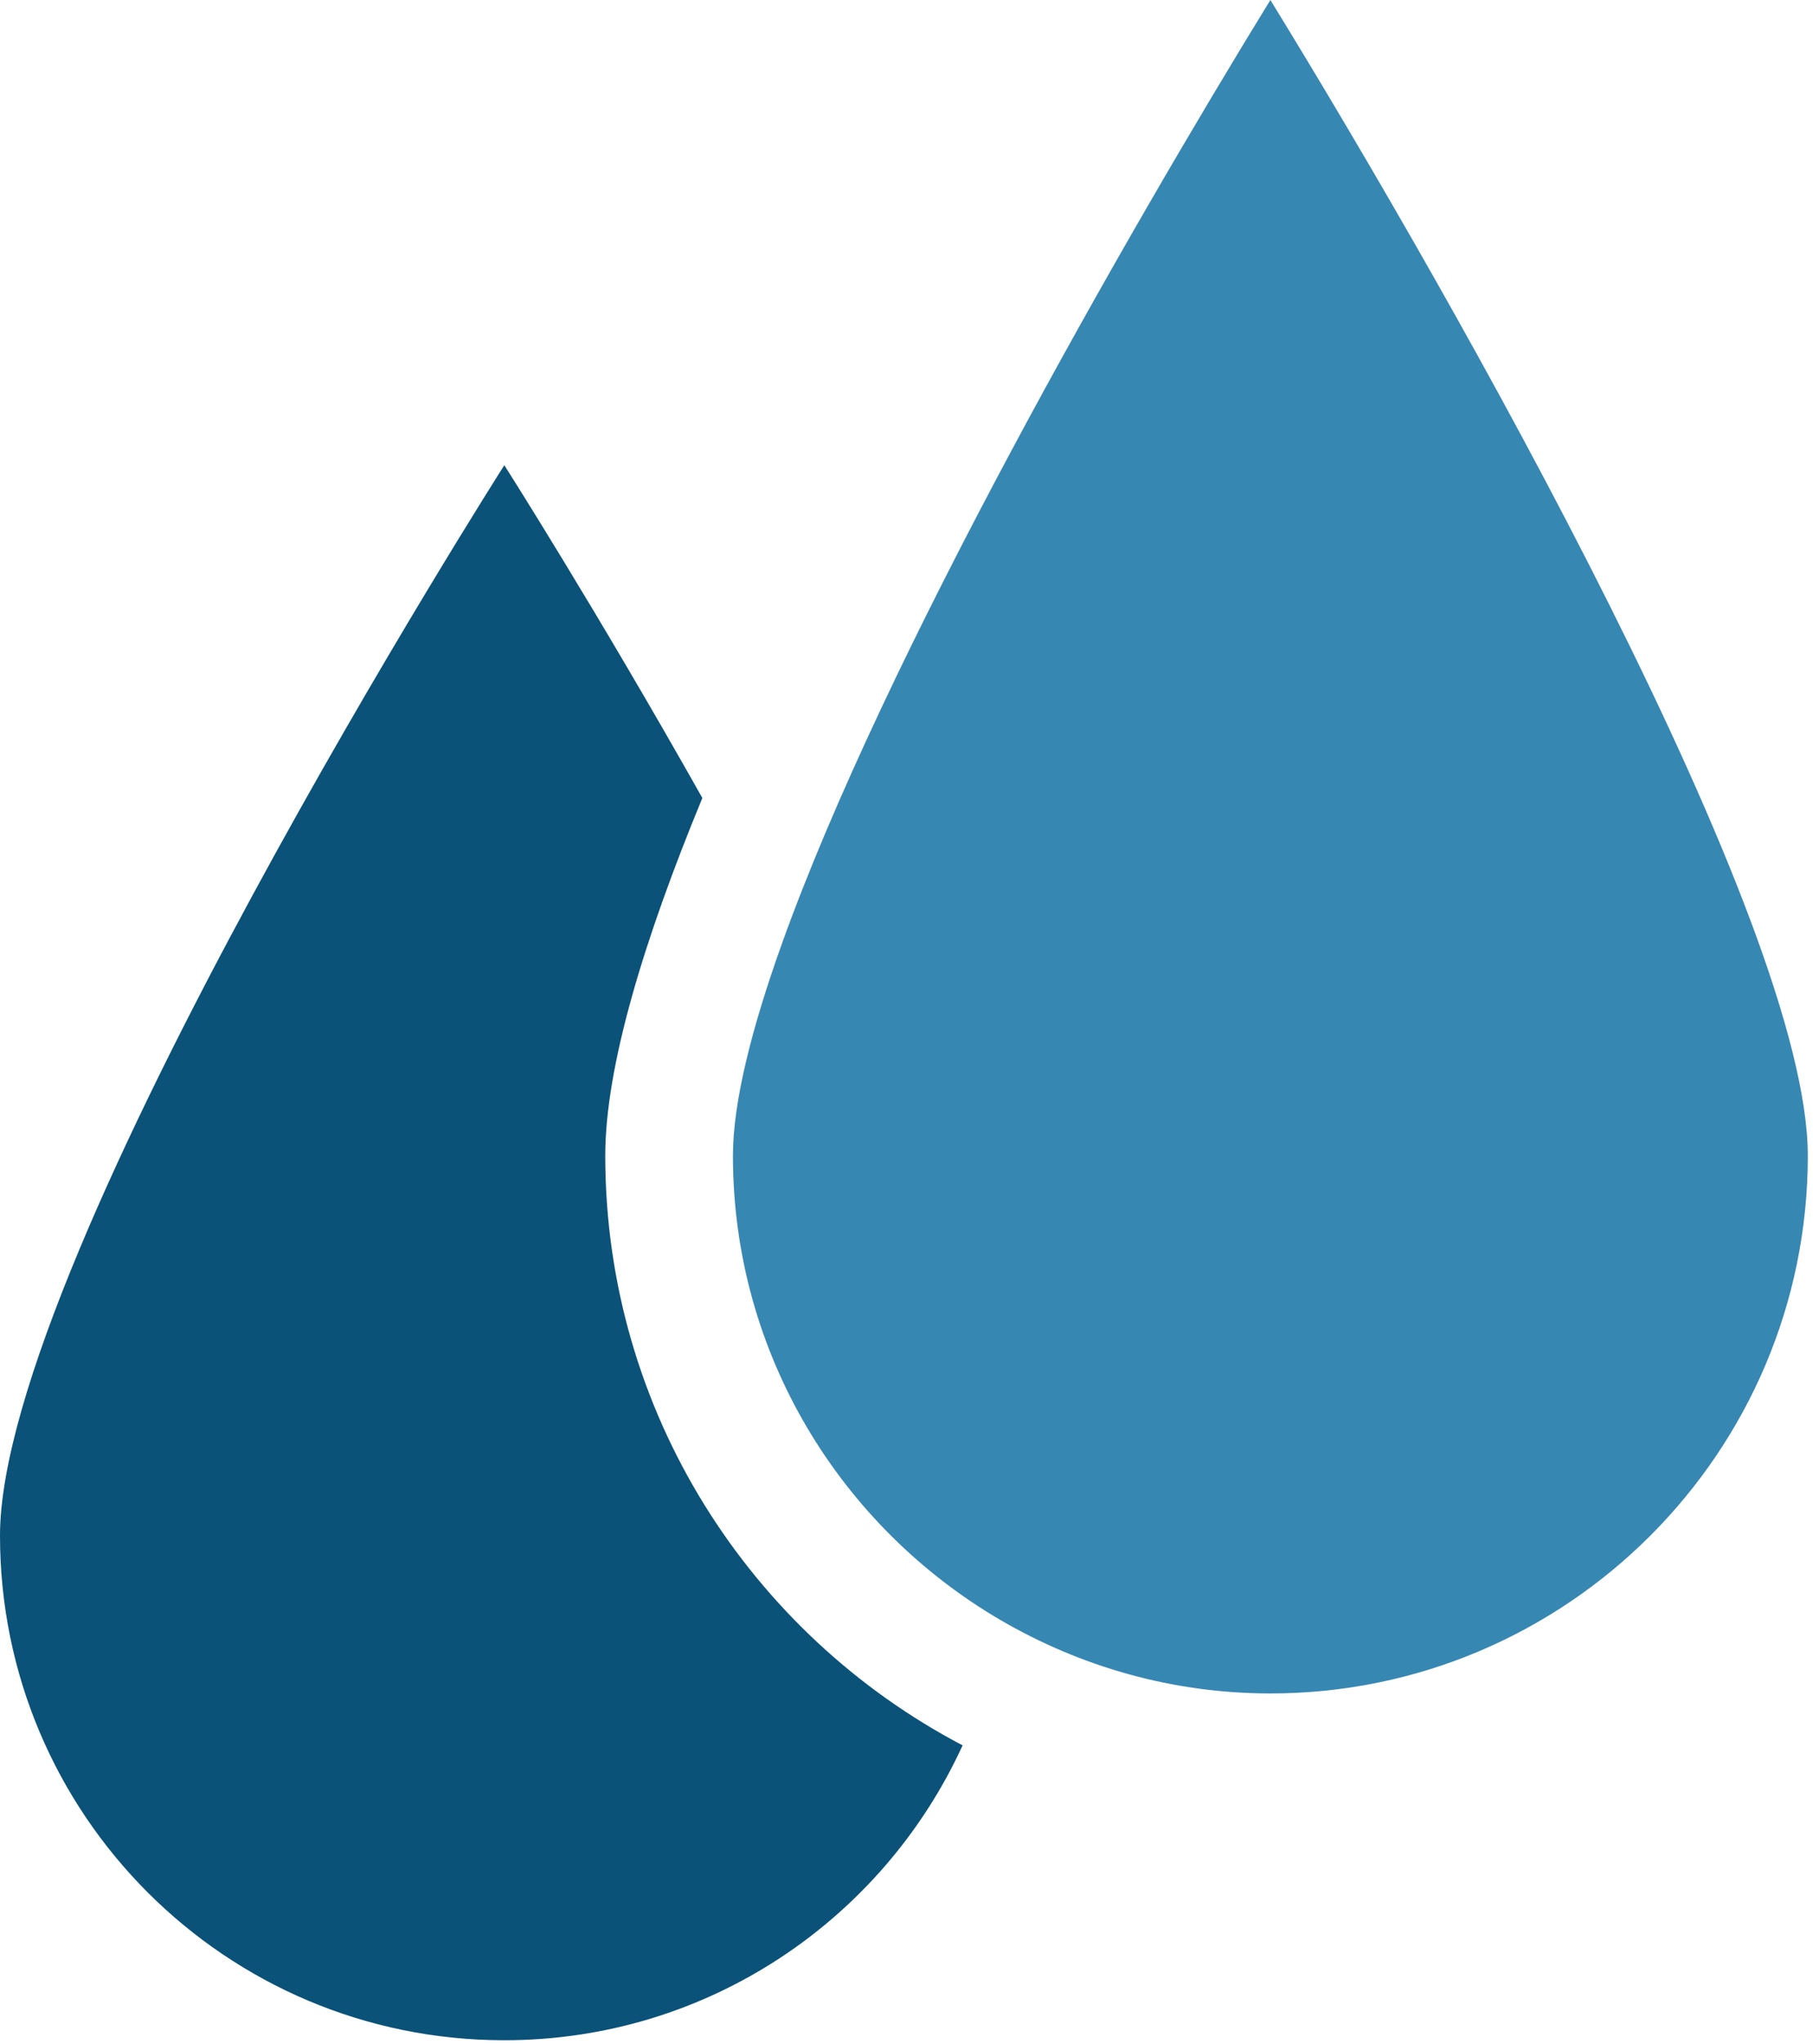
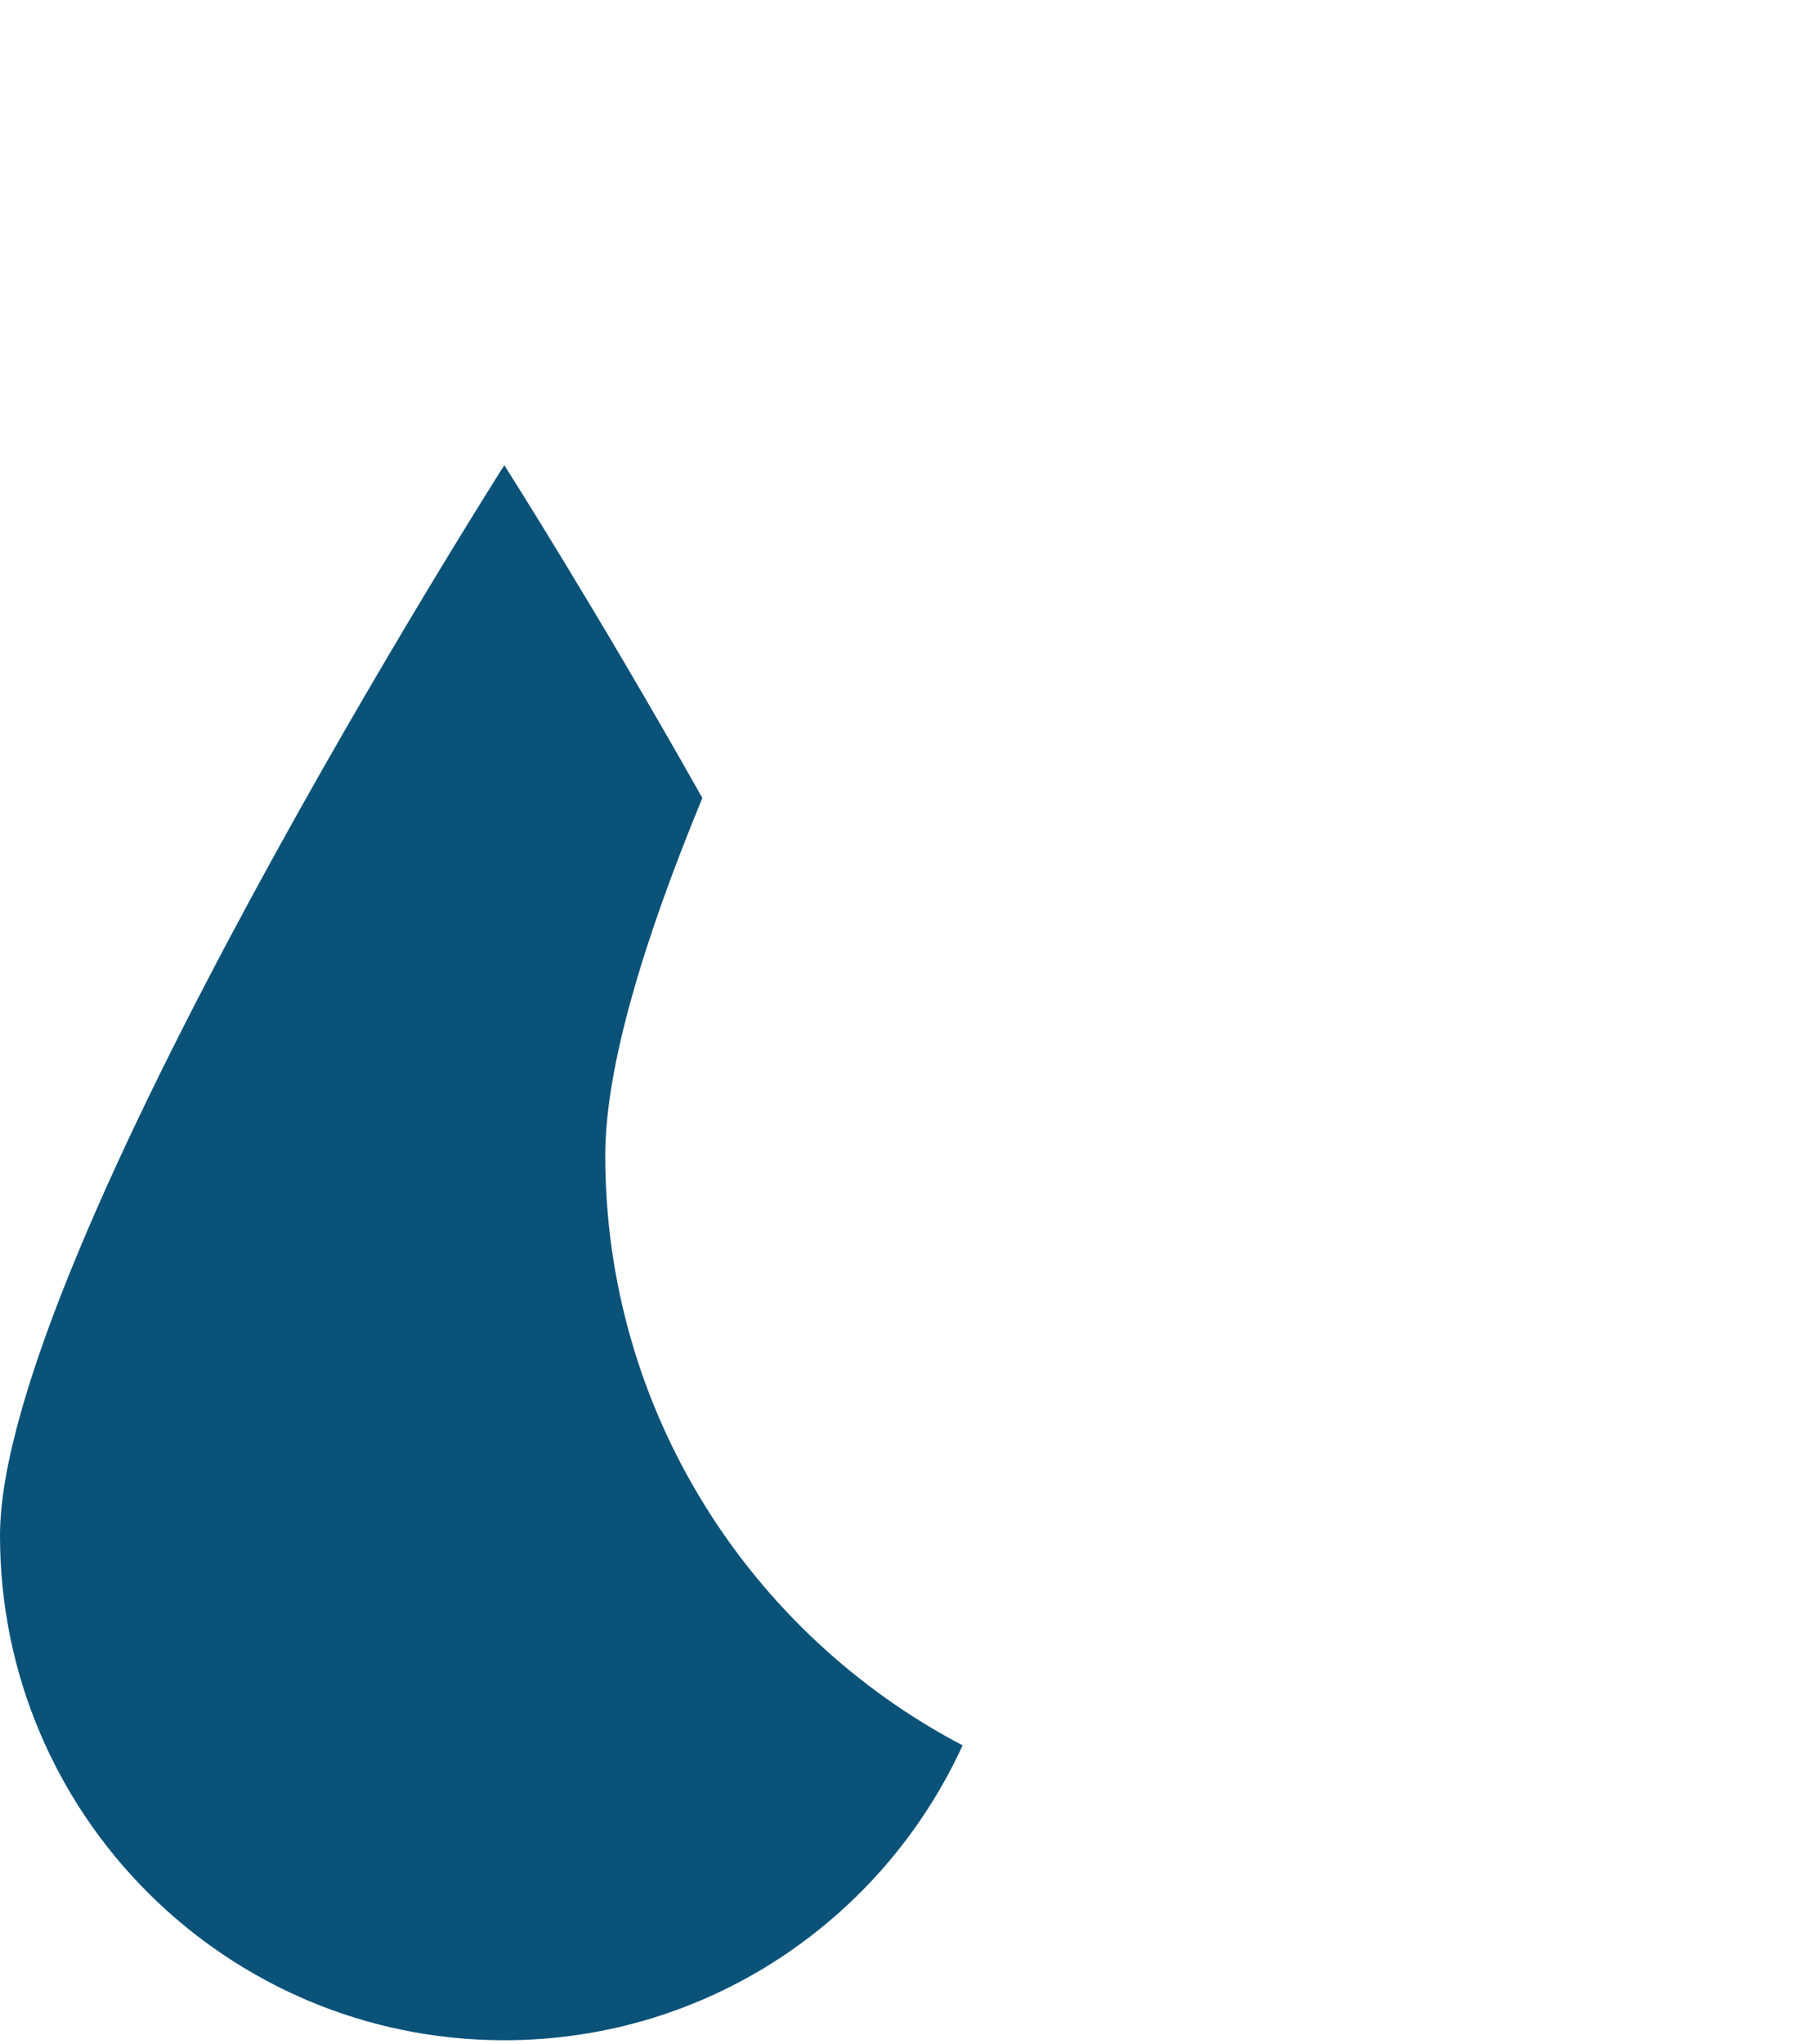
<svg xmlns="http://www.w3.org/2000/svg" width="71" height="80" viewBox="0 0 71 80" fill="none">
  <path d="M23.703 45.235C23.703 41.741 25.229 36.746 27.505 31.234C23.368 23.887 19.75 18.208 19.75 18.208C19.75 18.208 0 49.2 0 60.106C0 71.014 8.843 79.856 19.75 79.856C27.725 79.856 34.579 75.12 37.697 68.314C29.388 63.958 23.703 55.25 23.703 45.235Z" fill="#0B5279" />
-   <path d="M49.75 0C44.062 9.256 34.645 25.705 30.623 36.93C29.427 40.268 28.703 43.15 28.703 45.236C28.703 52.995 32.935 59.77 39.201 63.421C42.307 65.227 45.902 66.282 49.75 66.282C61.355 66.282 70.797 56.841 70.797 45.235C70.797 36.129 57.129 12.007 49.75 0Z" fill="#3787B3" />
</svg>